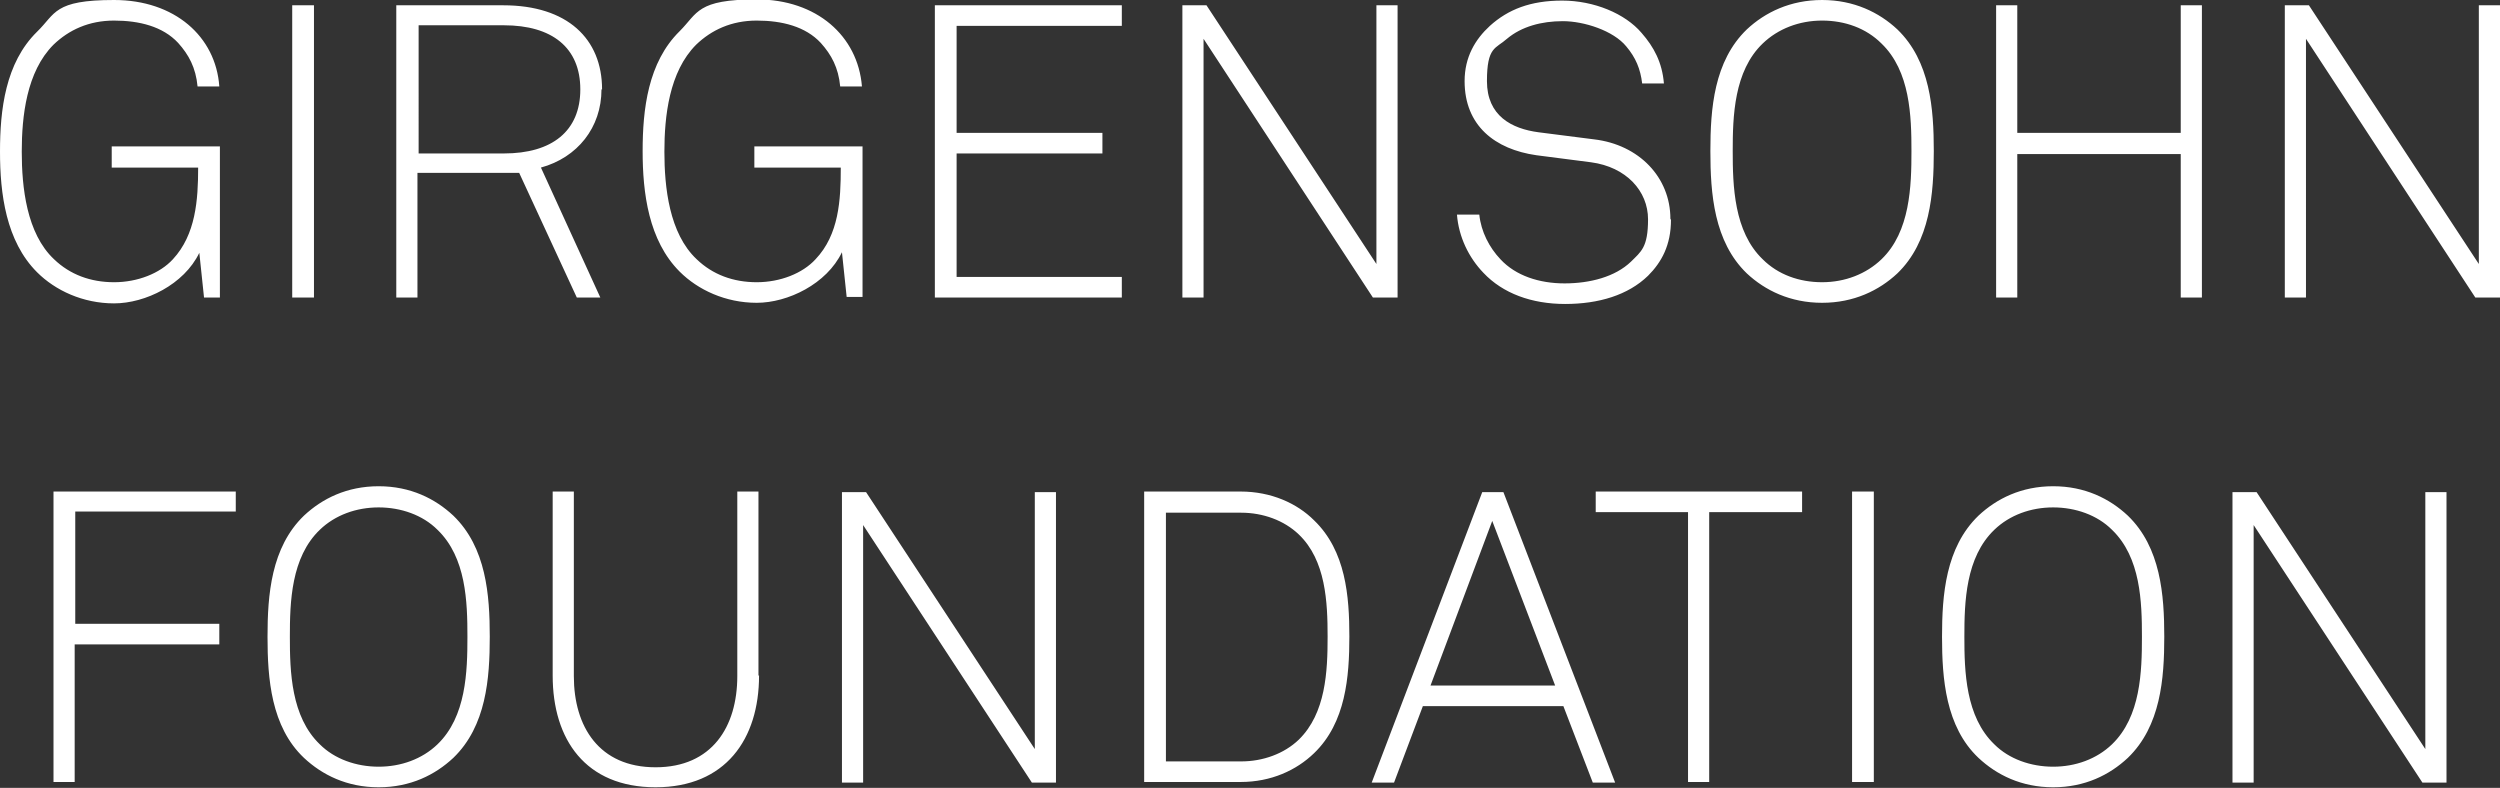
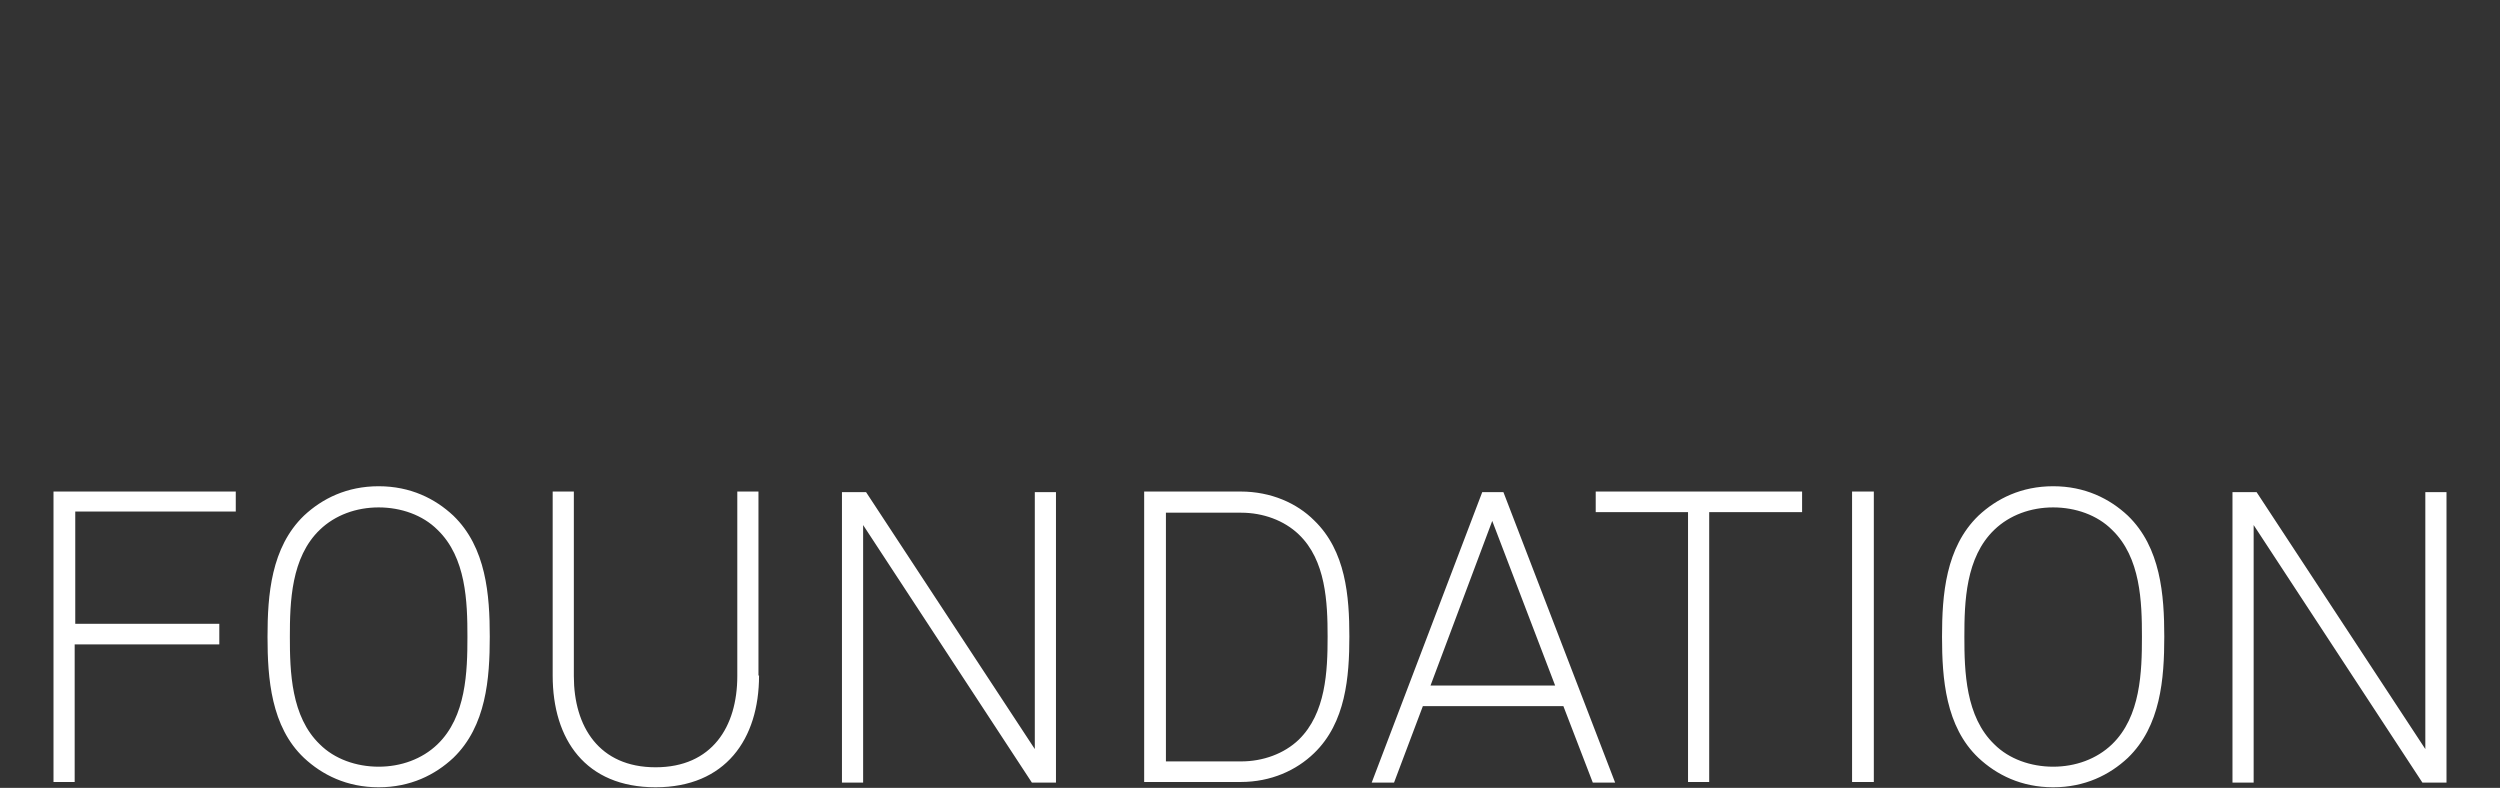
<svg xmlns="http://www.w3.org/2000/svg" id="Layer_1" version="1.1" viewBox="0 0 425.2 134">
  <rect x="0" y="0" width="425.2" height="134" fill="#333333" stroke="none" />
  <defs>
    <style>
      .st0 {
        fill: #fff;
      }
    </style>
  </defs>
  <path class="st0" d="M416.1,133.1v-49.4h-3.6v43.7l-28.7-43.7h-4.1v49.4h3.6v-43.8l28.7,43.8h4.1ZM364.3,108.3c0,5.9-.2,13.6-5.1,18.3-2.6,2.5-6.2,3.8-10,3.8s-7.5-1.3-10-3.8c-4.9-4.7-5.1-12.4-5.1-18.3s.2-13.5,5.1-18.2c2.6-2.5,6.2-3.8,10-3.8s7.5,1.3,10,3.8c4.9,4.7,5.1,12.3,5.1,18.2M368.1,108.3c0-7.1-.6-15.2-6.2-20.6-3.1-2.9-7.3-5-12.7-5s-9.6,2.1-12.7,5c-5.6,5.4-6.2,13.5-6.2,20.6s.6,15.3,6.2,20.6c3.1,2.9,7.3,5,12.7,5s9.6-2.1,12.7-5c5.6-5.4,6.2-13.5,6.2-20.6M318.7,83.6h-3.7v49.4h3.7v-49.4ZM306.5,87.1v-3.5h-35.1v3.5h15.7v45.9h3.6v-45.9h15.8ZM264.6,116.6h-21.3l10.5-28,10.7,28ZM274.7,133.1l-19-49.4h-3.6l-18.8,49.4h3.8l4.9-13h23.9l5,13h3.7ZM225.8,108.3c0,5.9-.3,13-4.9,17.5-2.5,2.4-6.1,3.7-9.8,3.7h-12.8v-42.3h12.8c3.7,0,7.3,1.3,9.8,3.7,4.6,4.4,4.9,11.5,4.9,17.4M229.5,108.3c0-6.9-.6-14.6-6-19.8-2.9-2.9-7.3-4.9-12.5-4.9h-16.4v49.4h16.4c5.2,0,9.5-2,12.5-4.9,5.4-5.2,6-13,6-19.9M179.6,133.1v-49.4h-3.6v43.7l-28.7-43.7h-4.1v49.4h3.6v-43.8l28.7,43.8h4.1ZM129,114.9v-31.3h-3.6v31.4c0,8.6-4.3,15.5-13.9,15.5s-13.9-6.9-13.9-15.5v-31.4h-3.6v31.3c0,10.9,5.6,19,17.5,19s17.6-8.2,17.6-19M79.5,108.3c0,5.9-.2,13.6-5.1,18.3-2.6,2.5-6.2,3.8-10,3.8s-7.5-1.3-10-3.8c-4.9-4.7-5.1-12.4-5.1-18.3s.2-13.5,5.1-18.2c2.6-2.5,6.2-3.8,10-3.8s7.5,1.3,10,3.8c4.9,4.7,5.1,12.3,5.1,18.2M83.3,108.3c0-7.1-.6-15.2-6.2-20.6-3.1-2.9-7.3-5-12.7-5s-9.6,2.1-12.7,5c-5.6,5.4-6.2,13.5-6.2,20.6s.6,15.3,6.2,20.6c3.1,2.9,7.3,5,12.7,5s9.6-2.1,12.7-5c5.6-5.4,6.2-13.5,6.2-20.6M40.1,87.1v-3.5H9.1v49.4h3.6v-23.4h24.6v-3.5H12.8v-19.1h27.3Z" />
-   <path class="st0" d="M425.2,50.6V.9h-3.6v44L392.7.9h-4.1v49.7h3.6V6.6l28.8,44h4.1ZM374.5,50.6V.9h-3.6v21.7h-27.8V.9h-3.6v49.7h3.6v-24.4h27.8v24.4h3.6ZM325.1,25.7c0,5.9-.2,13.7-5.1,18.4-2.6,2.5-6.2,3.9-10.1,3.9s-7.5-1.3-10.1-3.9c-4.9-4.7-5.1-12.5-5.1-18.4s.2-13.6,5.1-18.3c2.6-2.5,6.2-3.9,10.1-3.9s7.5,1.3,10.1,3.9c4.9,4.7,5.1,12.4,5.1,18.3M328.9,25.7c0-7.2-.6-15.3-6.2-20.7-3.1-2.9-7.4-5-12.8-5s-9.7,2.1-12.8,5c-5.6,5.4-6.2,13.5-6.2,20.7s.6,15.4,6.2,20.8c3.1,2.9,7.4,5,12.8,5s9.7-2.1,12.8-5c5.6-5.4,6.2-13.6,6.2-20.8M284.1,37.2c0-7-5.3-12.6-13-13.5l-9.4-1.2c-4.6-.6-8.8-2.8-8.8-8.7s1.5-5.5,3.4-7.2c2.5-2.1,5.9-3,9.5-3s8.6,1.6,10.8,4.3c1.6,1.9,2.4,3.8,2.7,6.3h3.7c-.3-3.6-1.7-6.2-3.8-8.6-2.8-3.3-8.1-5.5-13.5-5.5s-9.2,1.5-12.3,4.3c-2.5,2.3-4.3,5.3-4.3,9.4,0,7.6,5.2,11.6,12.2,12.6l9.3,1.2c6,.8,9.7,4.9,9.7,9.7s-1.2,5.5-2.9,7.2c-2.7,2.6-7,3.7-11.3,3.7s-8.3-1.3-10.9-4.1c-1.9-2-3.3-4.7-3.6-7.6h-3.8c.3,3.8,2,7.3,4.5,9.9,3.3,3.5,8.2,5.3,13.9,5.3s10.7-1.5,14.1-4.8c2.3-2.3,3.9-5.2,3.9-9.5M237.7,50.6V.9h-3.6v44L205.2.9h-4.1v49.7h3.6V6.6l28.8,44h4.1ZM190.8,50.6v-3.5h-28.1v-21h24.8v-3.5h-24.8V4.4h28.1V.9h-31.8v49.7h31.8ZM146.7,50.6v-25.7h-18.4v3.6h14.7c0,5.5-.3,11.4-4.3,15.6-2.2,2.4-6,3.9-10,3.9s-7.5-1.3-10.2-3.9c-4.7-4.4-5.5-12.3-5.5-18.3s.8-13.6,5.4-18.2c2.6-2.5,6-4.1,10.3-4.1s8.3,1,10.9,3.8c1.8,2,3,4.2,3.3,7.4h3.7c-.7-8.6-7.7-14.8-17.9-14.8s-10,2.3-13.1,5.4c-5.4,5.3-6.3,13.3-6.3,20.4s1,15.2,6.3,20.5c3.1,3.1,7.8,5.3,13.1,5.3s11.9-3.2,14.5-8.6l.8,7.6h2.7ZM98.7,15.2c0,7.1-4.8,10.9-13,10.9h-14.5V4.3h14.5c8.2,0,13,3.8,13,10.9M102.4,15.2c0-8.6-5.9-14.3-16.8-14.3h-18.2v49.7h3.6v-21.2h17.3l9.8,21.2h4l-10.1-22.1c6.2-1.7,10.3-6.8,10.3-13.3M53.4.9h-3.7v49.7h3.7V.9ZM37.4,50.6v-25.7h-18.4v3.6h14.7c0,5.5-.4,11.4-4.3,15.6-2.2,2.4-6,3.9-10,3.9s-7.5-1.3-10.2-3.9c-4.7-4.4-5.5-12.3-5.5-18.3s.8-13.6,5.4-18.2c2.6-2.5,6-4.1,10.3-4.1s8.3,1,10.9,3.8c1.8,2,3,4.2,3.3,7.4h3.7C36.7,6.2,29.7,0,19.4,0S9.5,2.3,6.3,5.4C.9,10.7,0,18.7,0,25.8s1,15.2,6.3,20.5c3.1,3.1,7.8,5.3,13.1,5.3s11.9-3.2,14.5-8.6l.8,7.6h2.7Z" />
</svg>